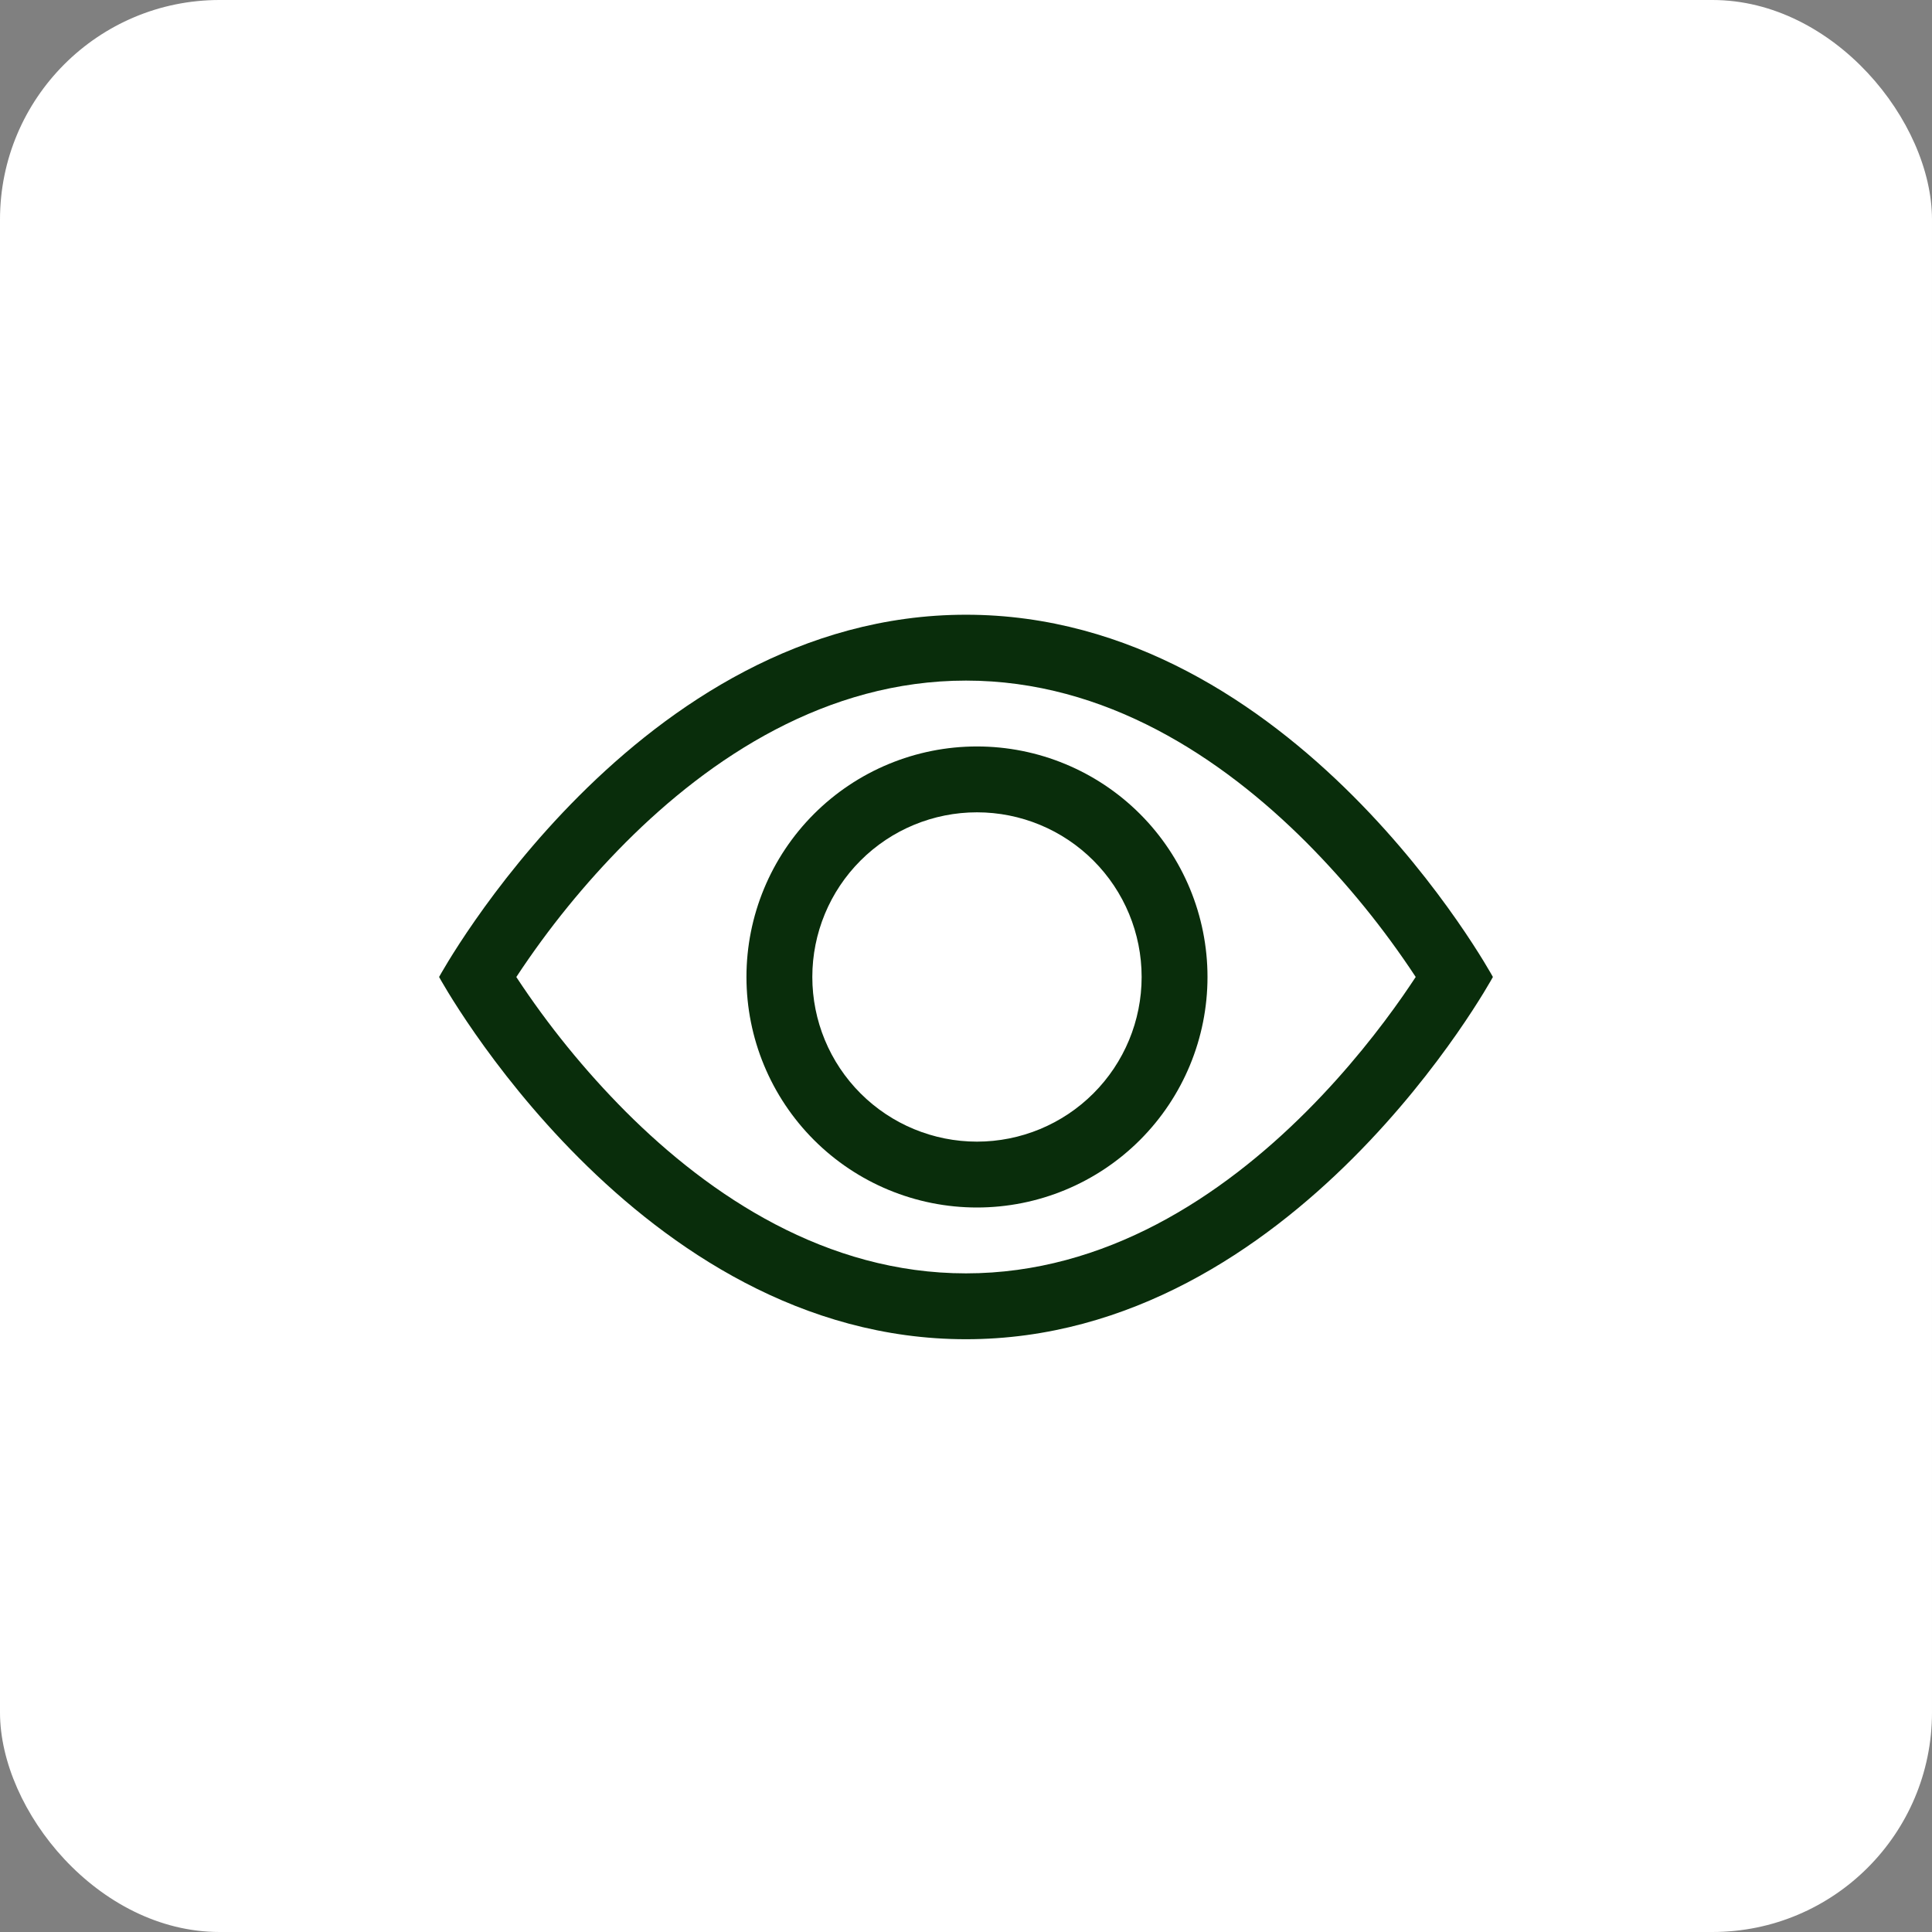
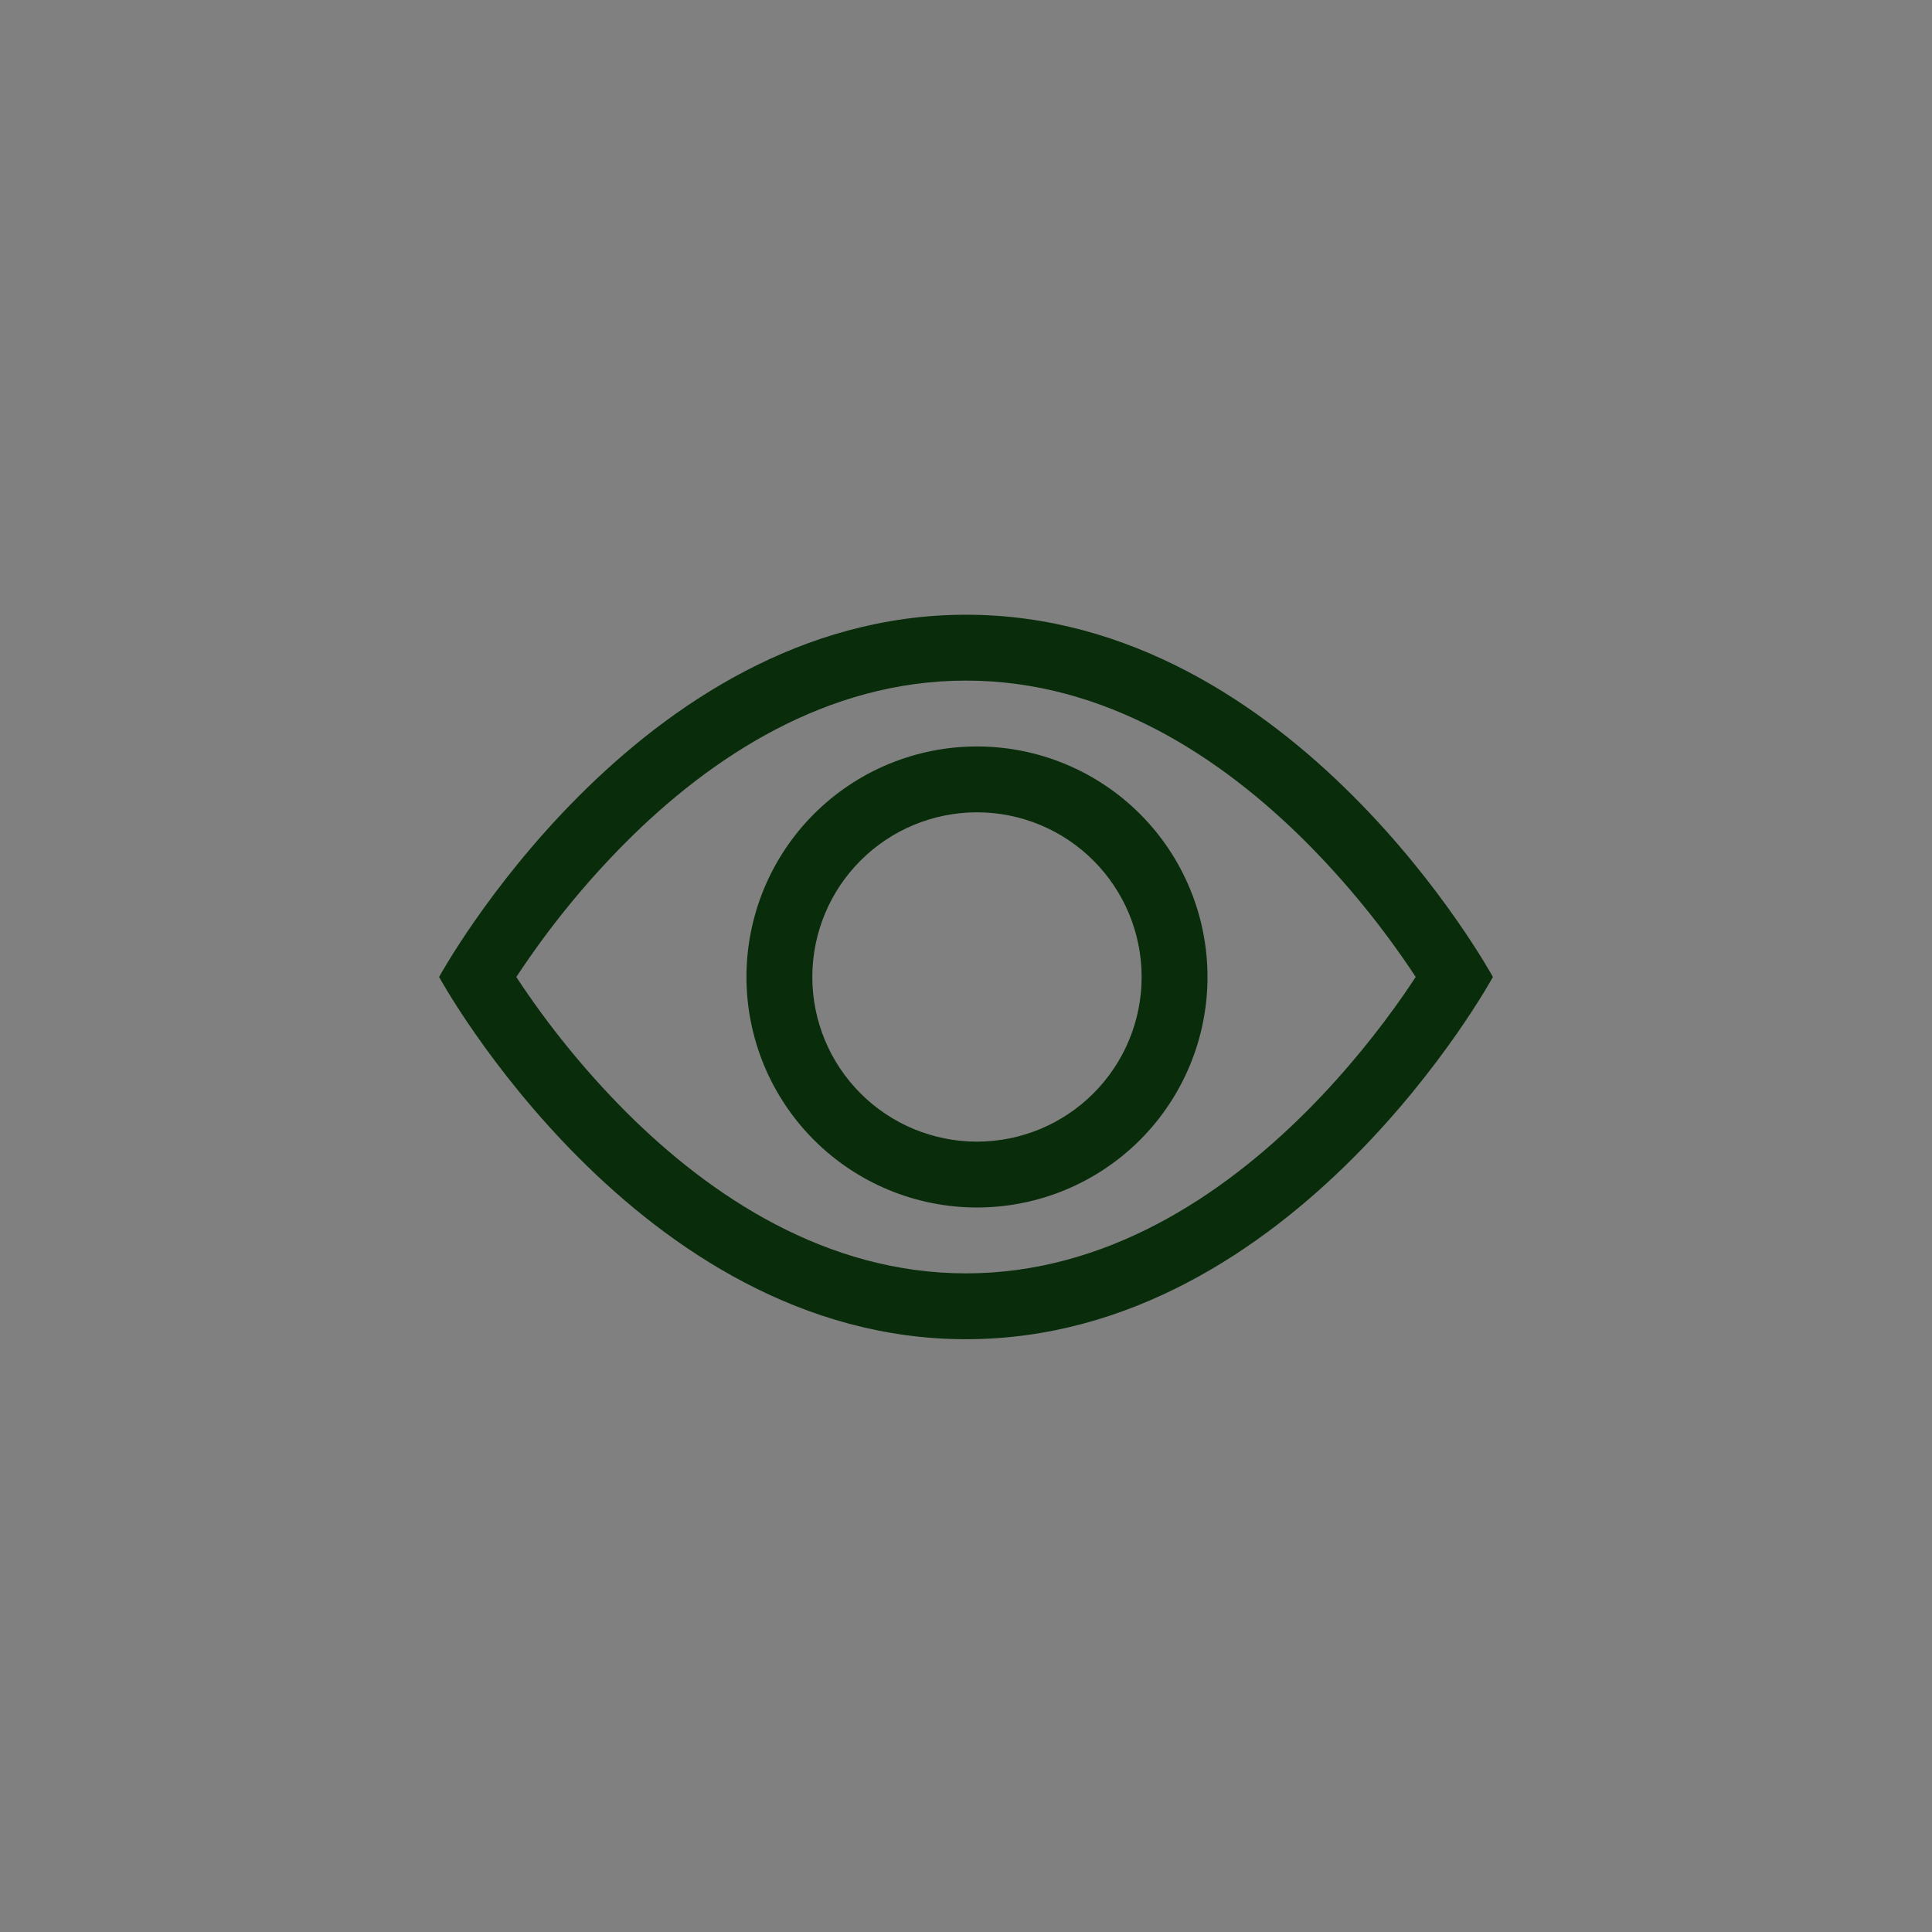
<svg xmlns="http://www.w3.org/2000/svg" width="88" height="88" viewBox="0 0 88 88" fill="none">
  <rect x="0" y="0" width="88" height="88" fill="#808080" stroke="none" />
-   <rect width="88" height="88" rx="10" fill="white" />
  <path d="M68 44.5C68 44.5 59 28 44 28C29 28 20 44.5 20 44.5C20 44.5 29 61 44 61C59 61 68 44.5 68 44.5ZM23.519 44.5C24.97 42.295 26.638 40.242 28.499 38.371C32.36 34.504 37.64 31 44 31C50.36 31 55.637 34.504 59.504 38.371C61.365 40.242 63.033 42.295 64.484 44.5C64.31 44.761 64.118 45.049 63.899 45.364C62.894 46.804 61.409 48.724 59.504 50.629C55.637 54.496 50.357 58 44 58C37.64 58 32.363 54.496 28.496 50.629C26.635 48.758 24.967 46.705 23.516 44.5H23.519Z" fill="#092D0B" />
  <path d="M44.5 37C42.511 37 40.603 37.79 39.197 39.197C37.79 40.603 37 42.511 37 44.5C37 46.489 37.79 48.397 39.197 49.803C40.603 51.21 42.511 52 44.5 52C46.489 52 48.397 51.21 49.803 49.803C51.21 48.397 52 46.489 52 44.5C52 42.511 51.21 40.603 49.803 39.197C48.397 37.79 46.489 37 44.5 37ZM34 44.5C34 41.715 35.106 39.044 37.075 37.075C39.044 35.106 41.715 34 44.5 34C47.285 34 49.955 35.106 51.925 37.075C53.894 39.044 55 41.715 55 44.5C55 47.285 53.894 49.955 51.925 51.925C49.955 53.894 47.285 55 44.5 55C41.715 55 39.044 53.894 37.075 51.925C35.106 49.955 34 47.285 34 44.5Z" fill="#092D0B" />
</svg>